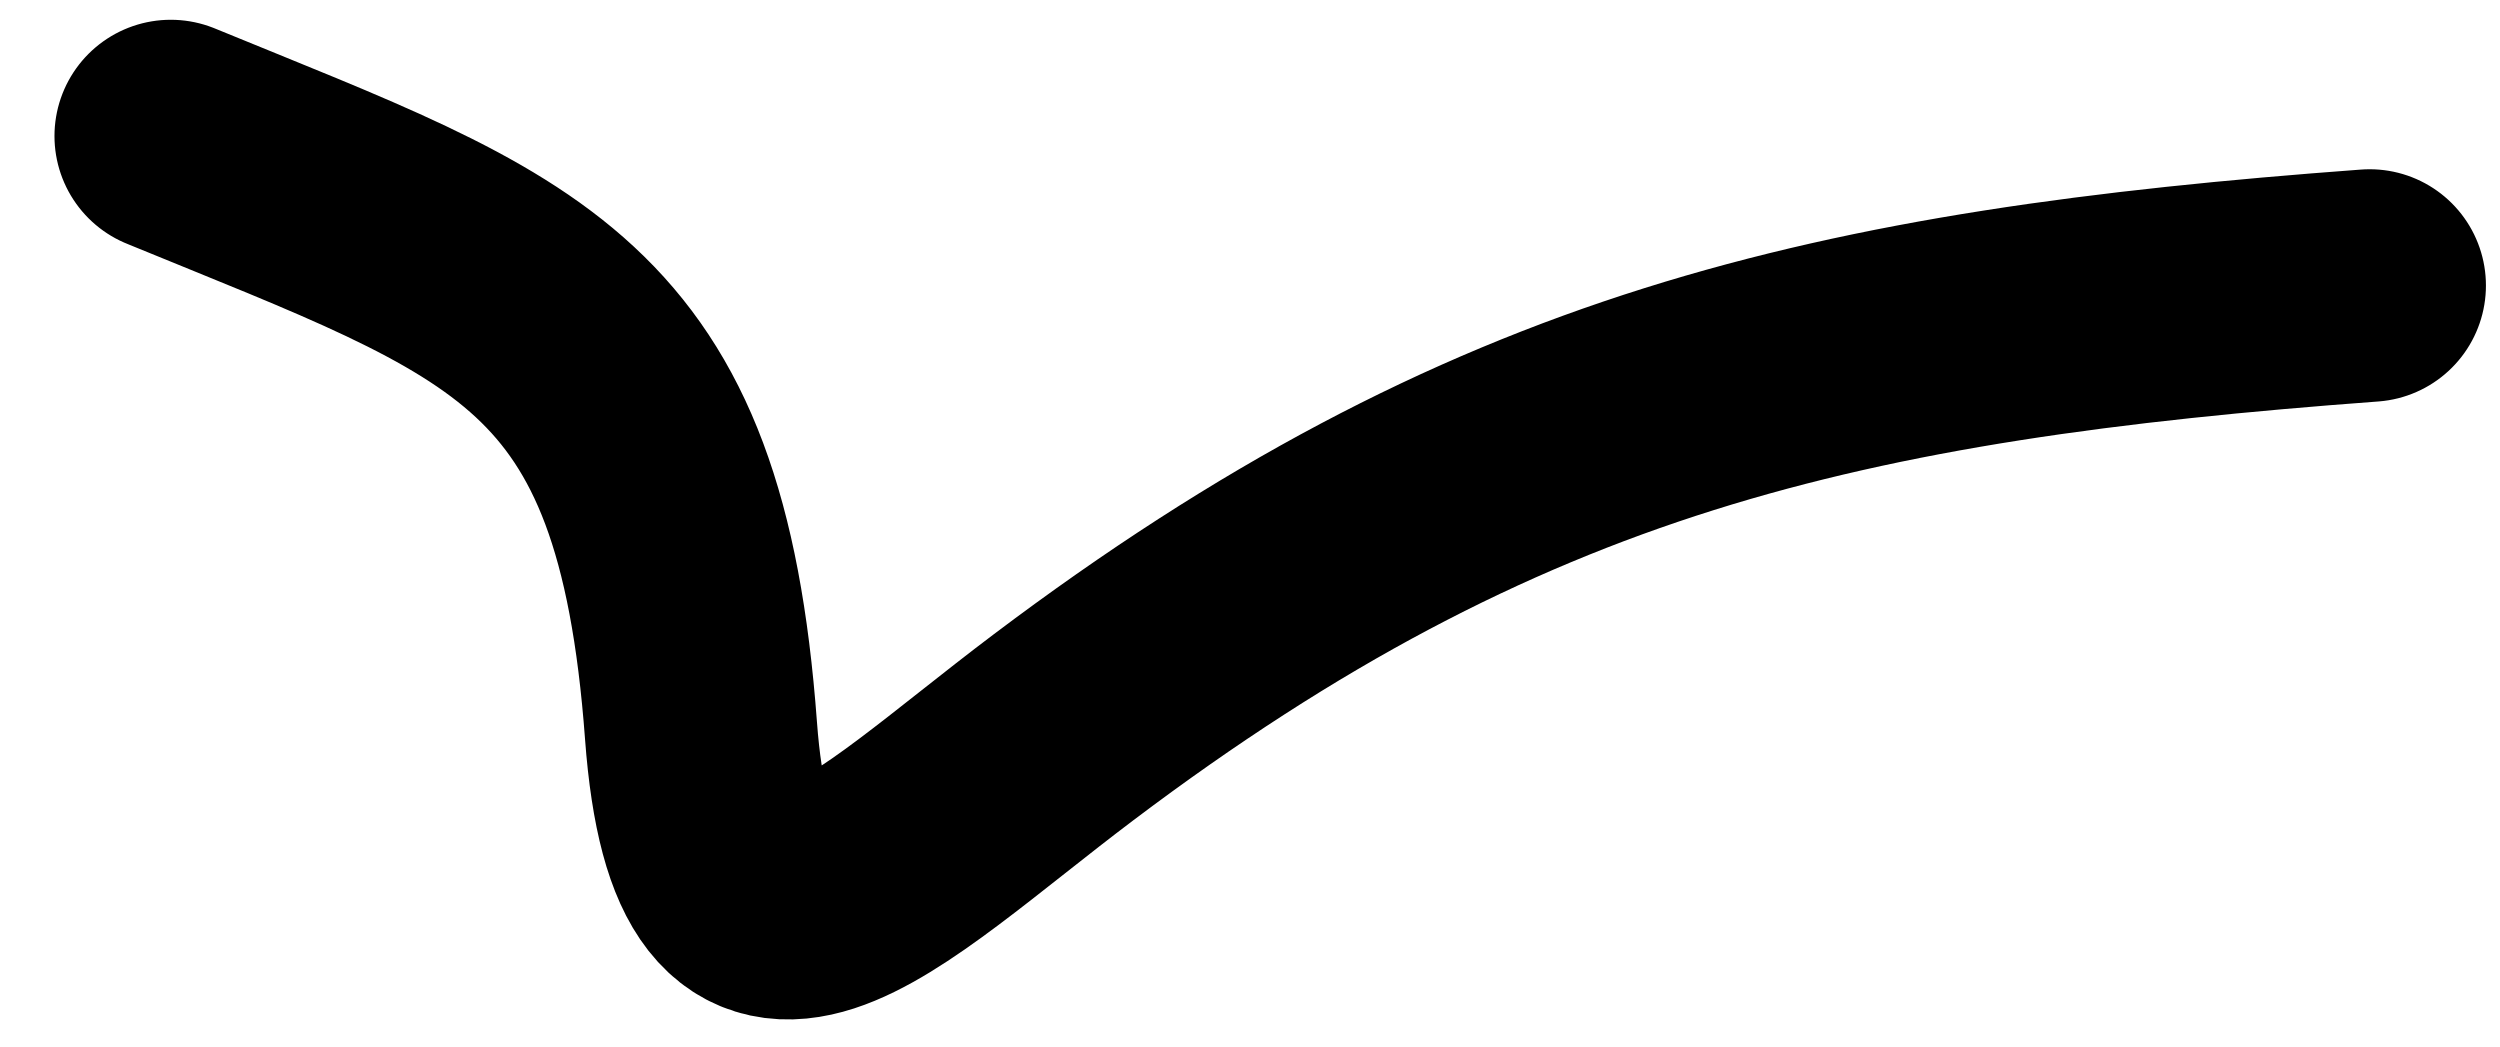
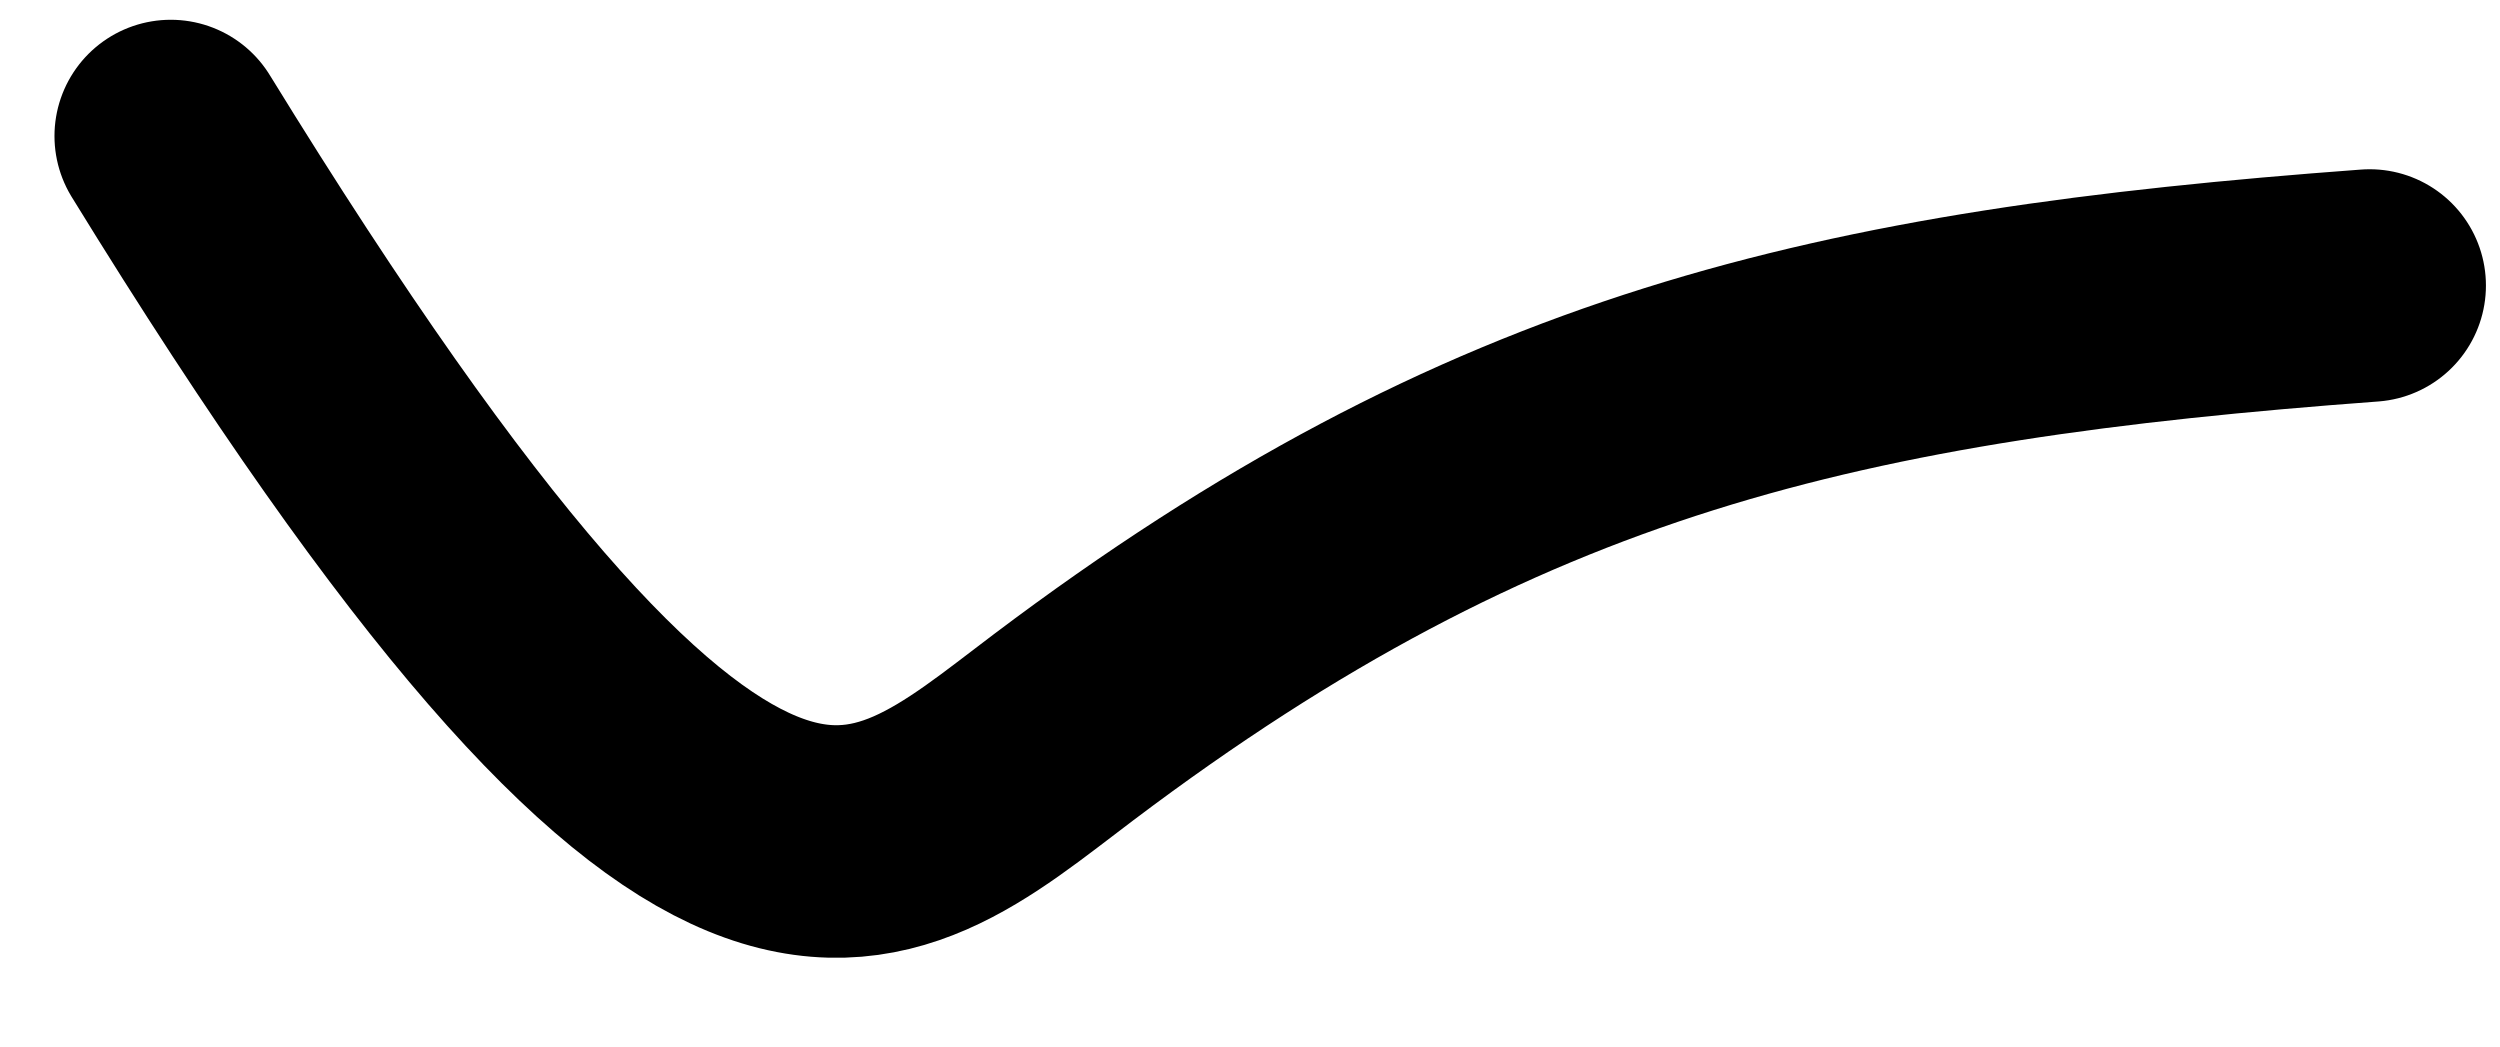
<svg xmlns="http://www.w3.org/2000/svg" width="43" height="18" viewBox="0 0 43 18" fill="none">
-   <path d="M2.937 2.34C8.924 4.798 11.531 5.463 12.057 12.564C12.446 17.804 14.966 15.018 18.288 12.513C25.715 6.911 31.612 5.589 40.758 4.911" stroke="black" stroke-width="4" stroke-linecap="round" />
+   <path d="M2.937 2.34C12.446 17.804 14.966 15.018 18.288 12.513C25.715 6.911 31.612 5.589 40.758 4.911" stroke="black" stroke-width="4" stroke-linecap="round" />
</svg>